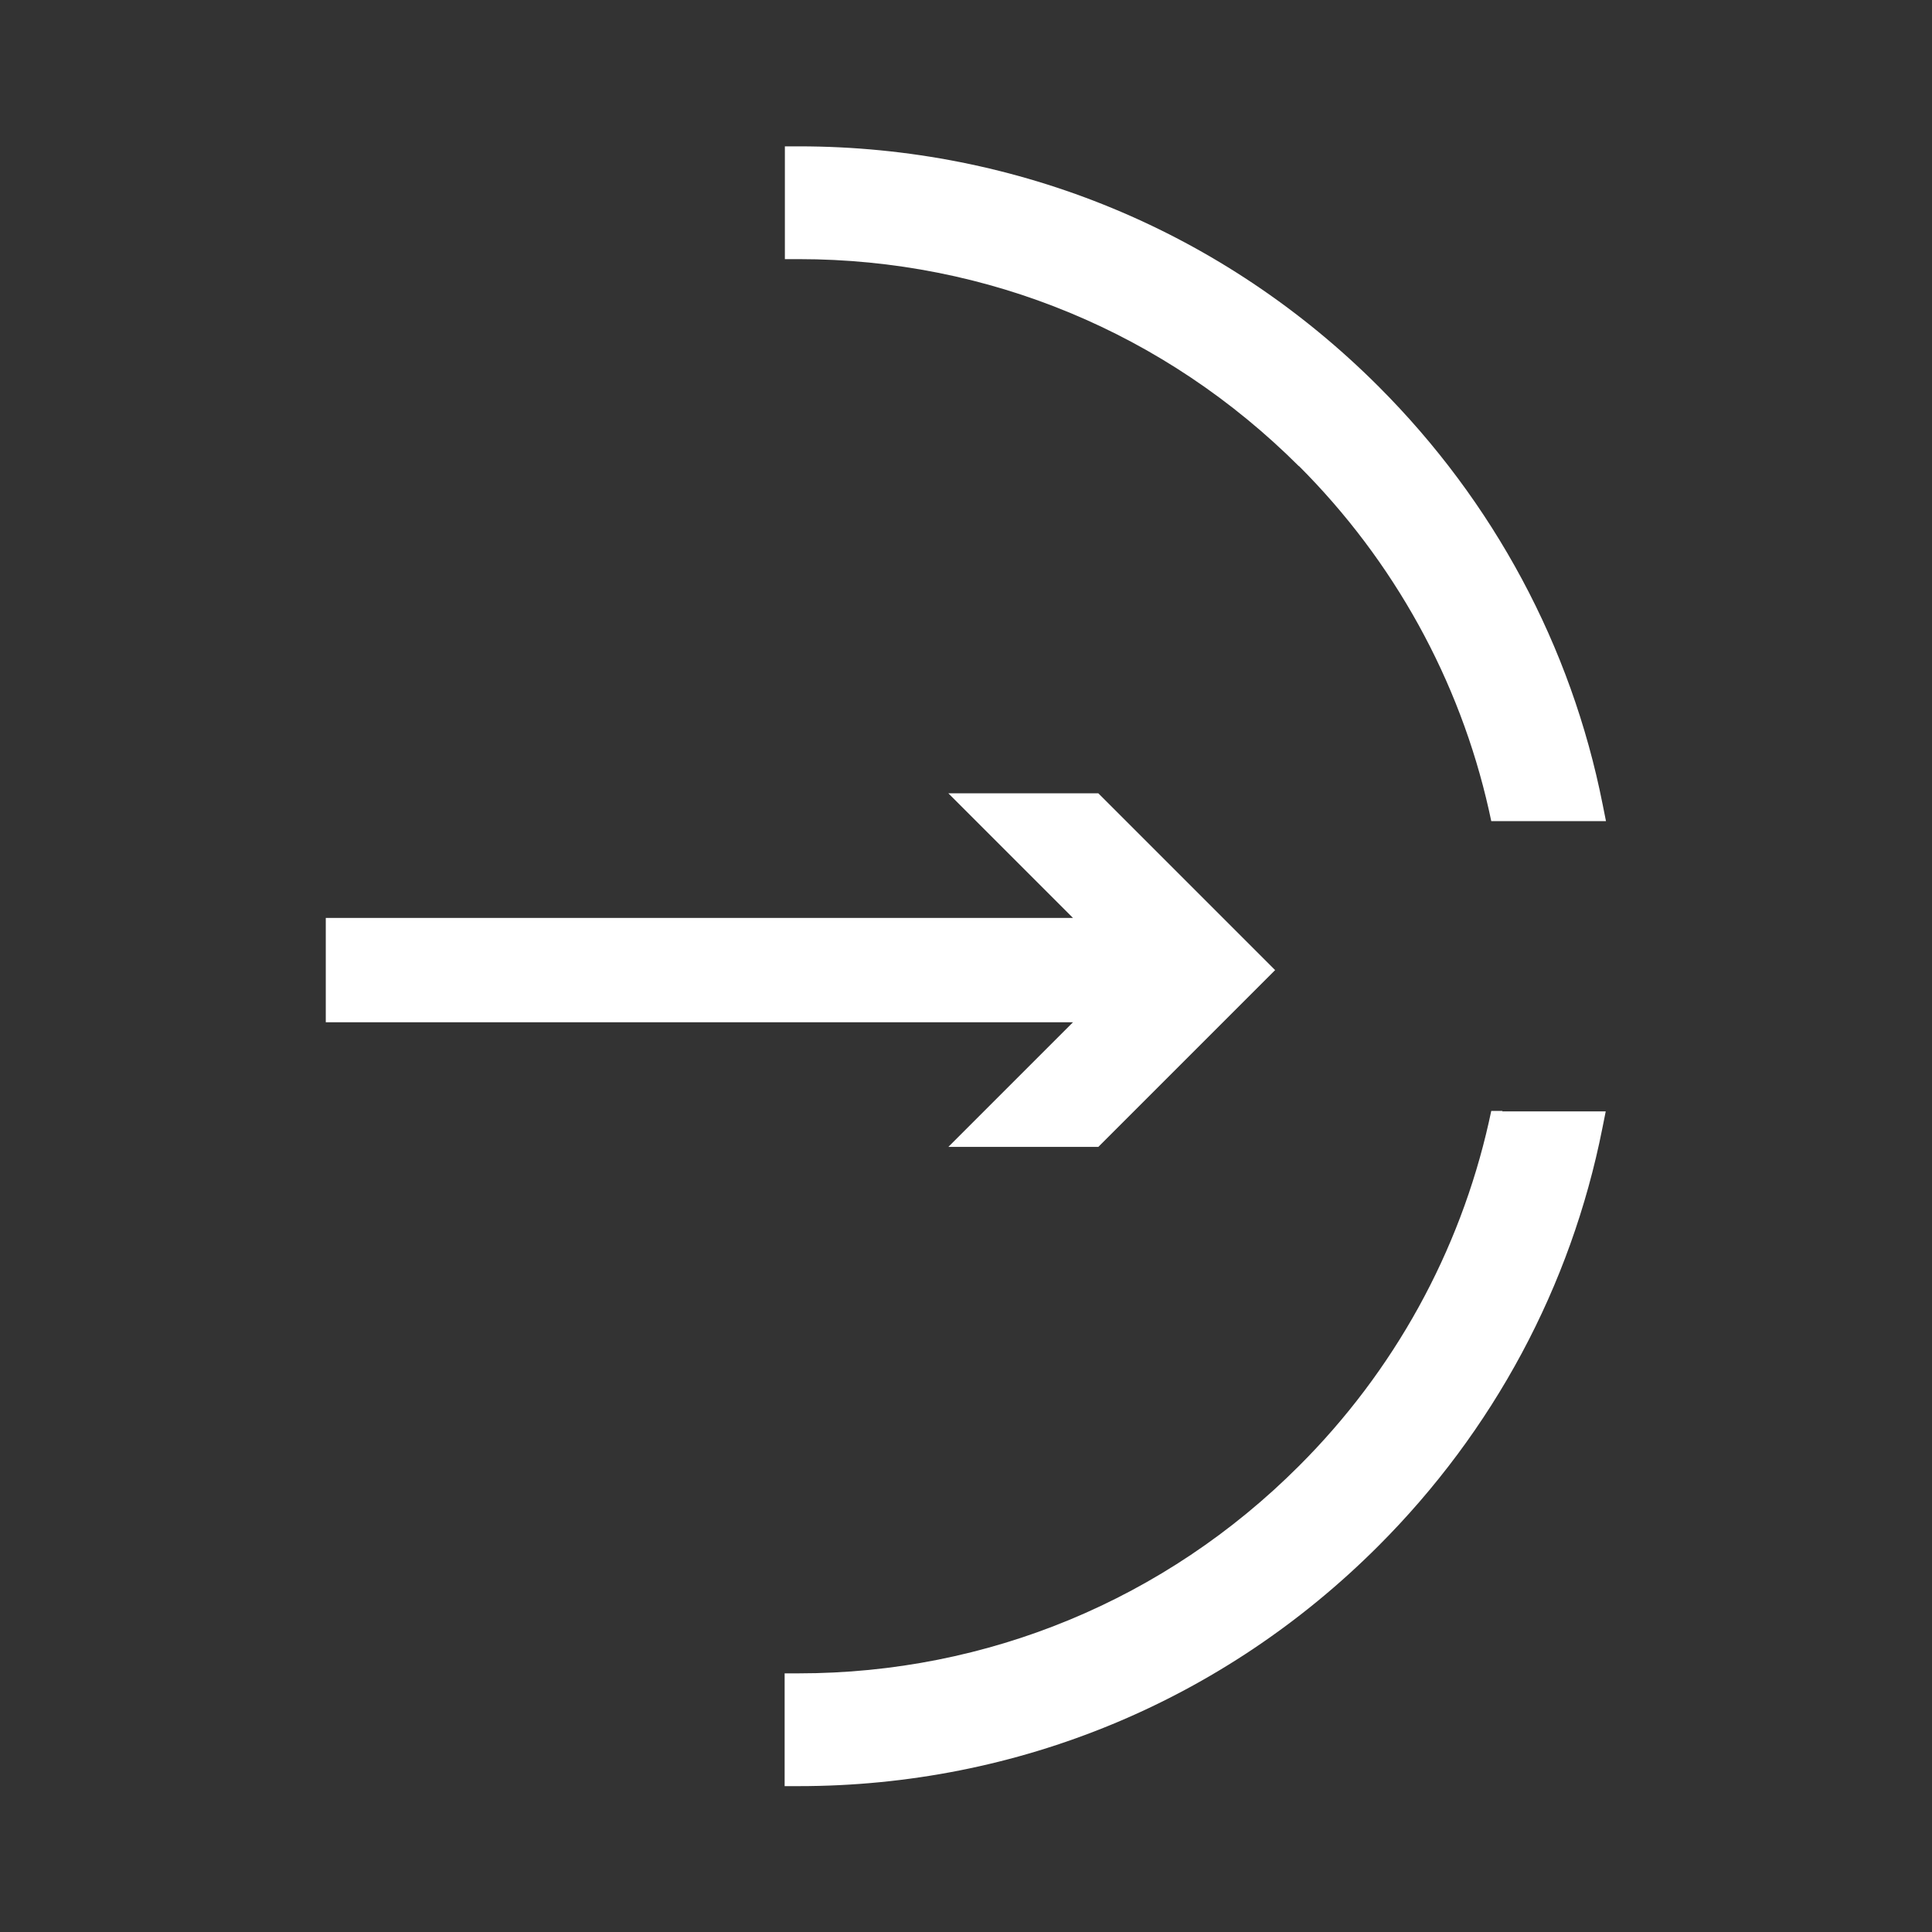
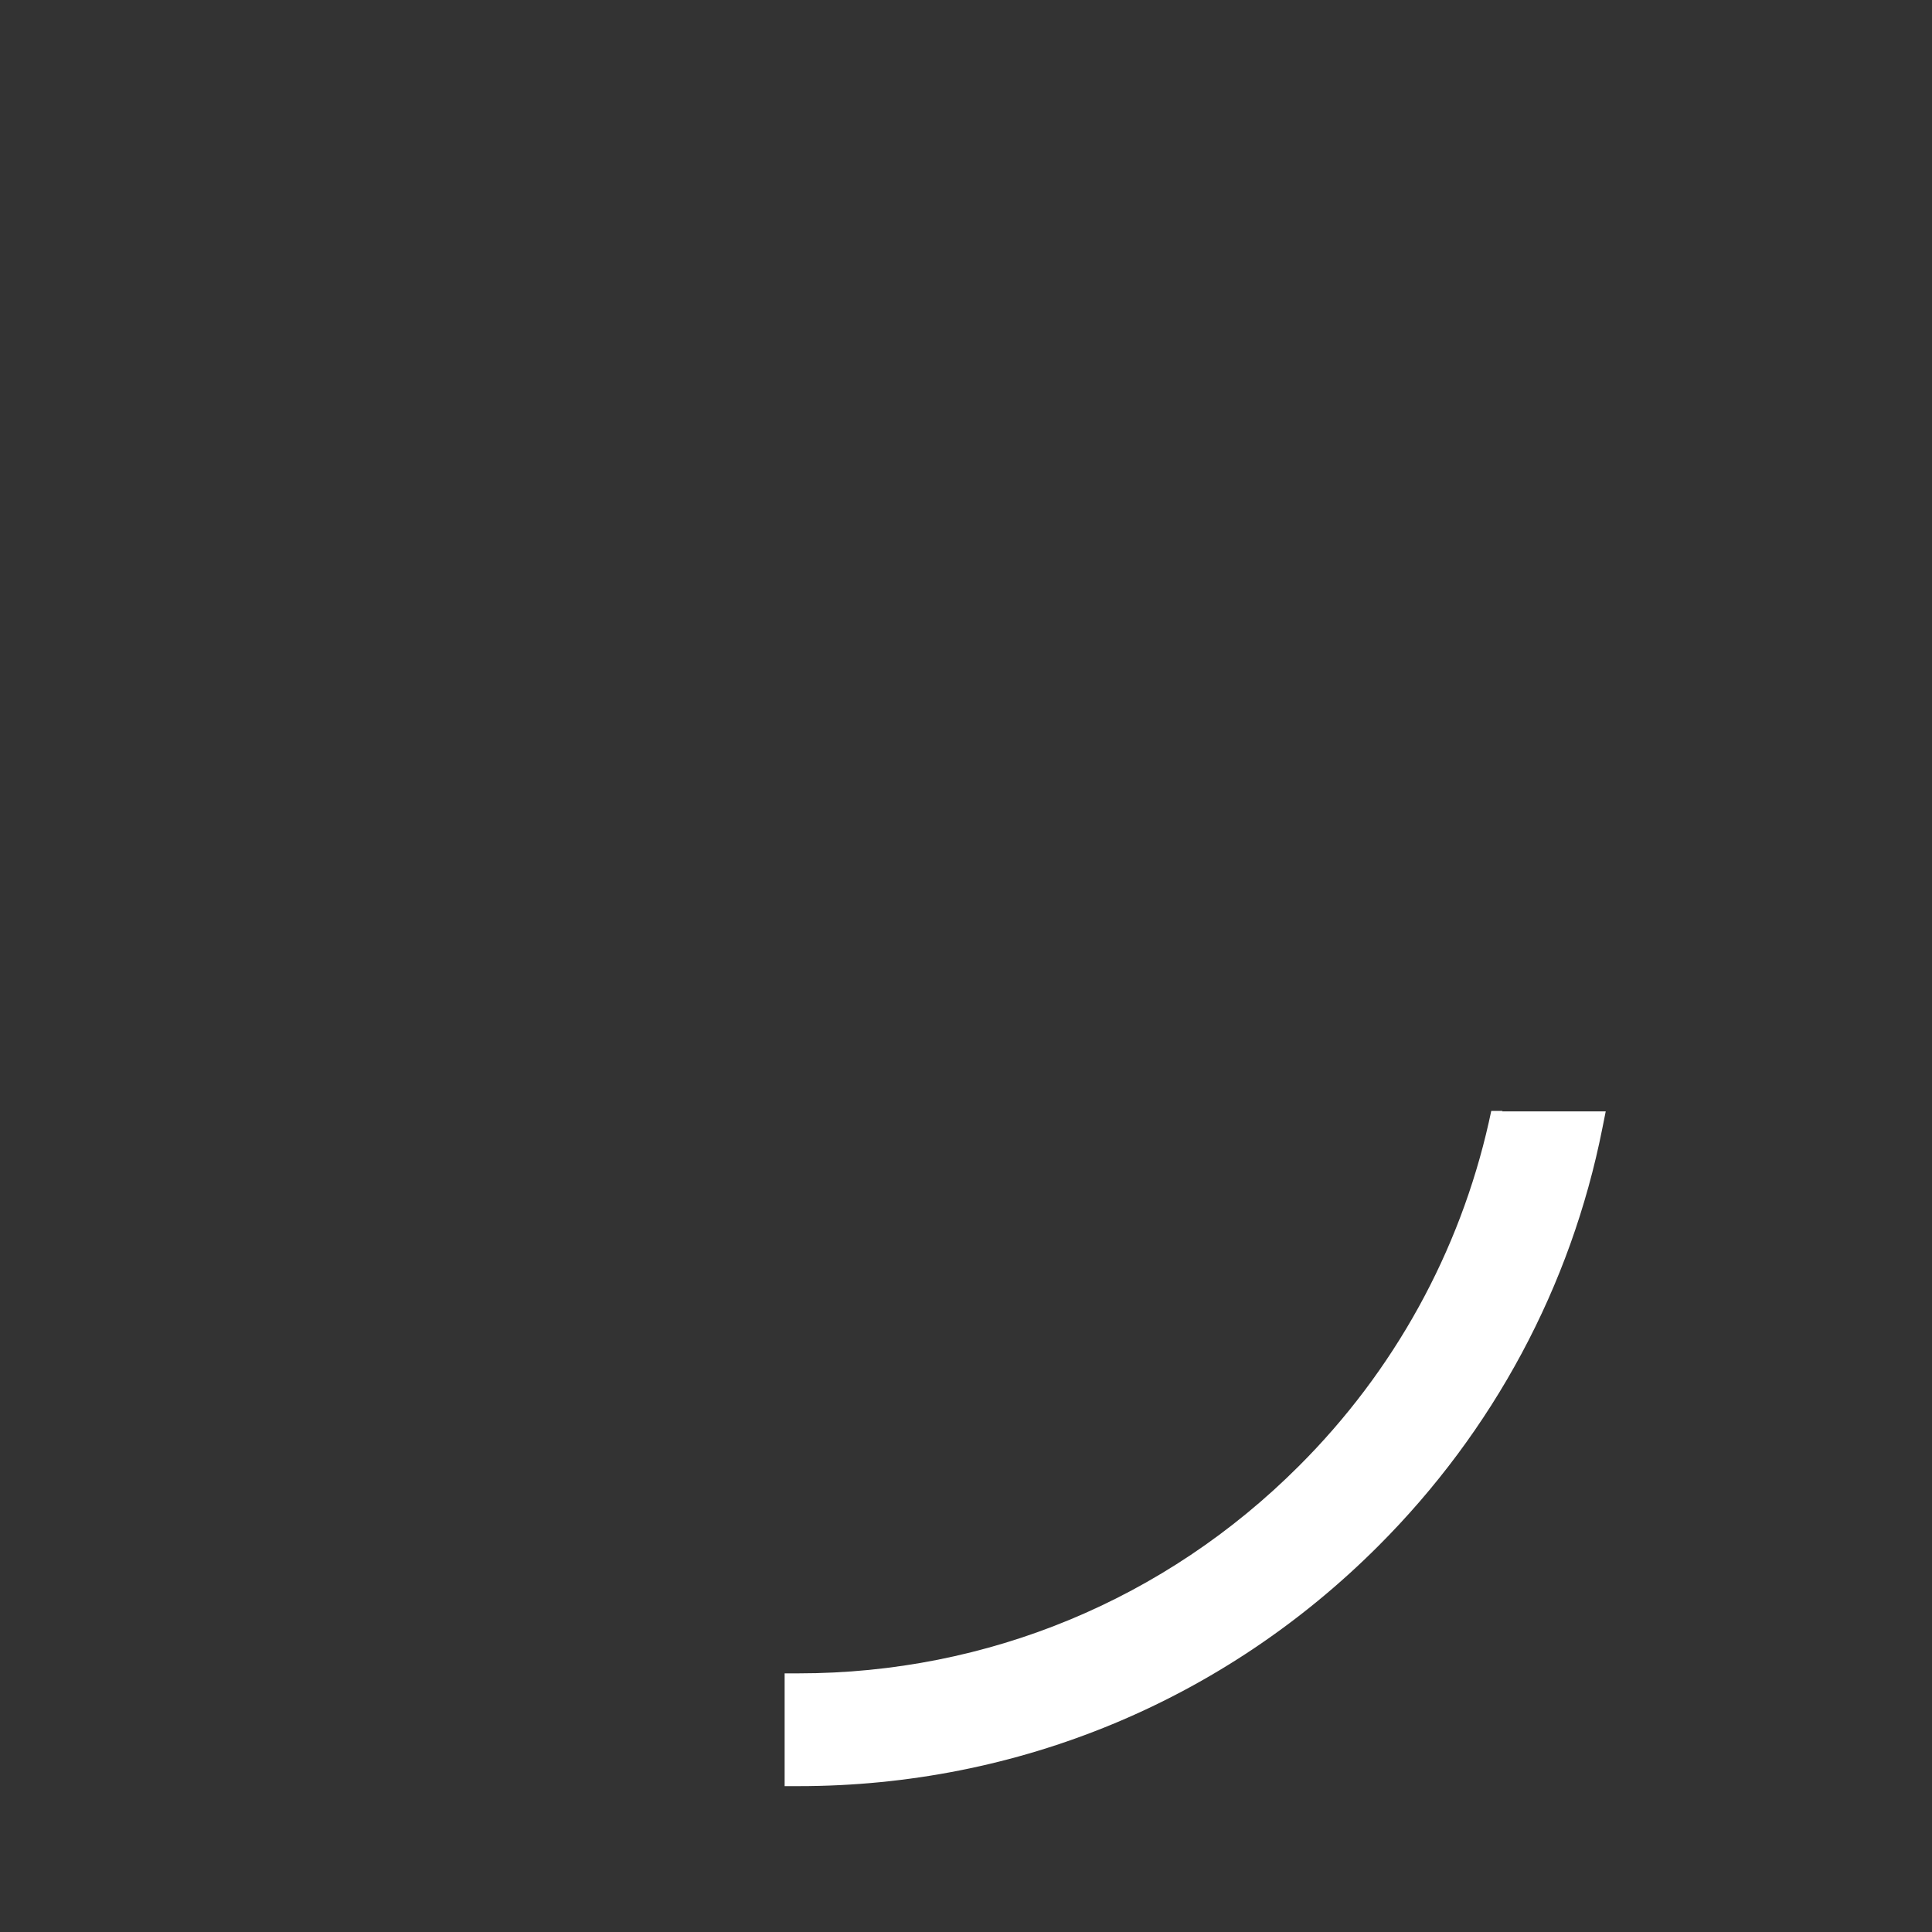
<svg xmlns="http://www.w3.org/2000/svg" data-bbox="134.9 60.6 530.1 679" viewBox="0 0 800 800" height="800" width="800" data-type="color">
  <rect x="0" y="0" width="800" height="800" fill="#333333" stroke="none" />
  <g>
-     <path d="M537.8 192.9c39.4 39.4 66.6 88.7 78.7 142.5l1 4.6H665l-1.4-7c-13-65.5-45.1-125.3-92.8-173-64.1-64.1-149.4-99.4-240-99.4H325v46.7h5.8c78.2 0 151.7 30.5 207.1 85.8Z" fill="#ffffff" data-color="1" />
    <path d="M622.2 460h-4.7l-1 4.6c-12.1 53.8-39.2 103.1-78.7 142.5-55.3 55.3-128.9 85.8-207.1 85.8h-5.8v46.7h5.8c90.7 0 175.9-35.3 240-99.4 47.7-47.7 79.8-107.5 92.8-173l1.4-7H622Z" fill="#ffffff" data-color="1" />
-     <path fill="#ffffff" d="M392.7 474.9h62.1l73.2-73.2-73.2-73.2h-62.1l51.6 51.6H134.9v43.2h309.4z" data-color="1" />
  </g>
</svg>